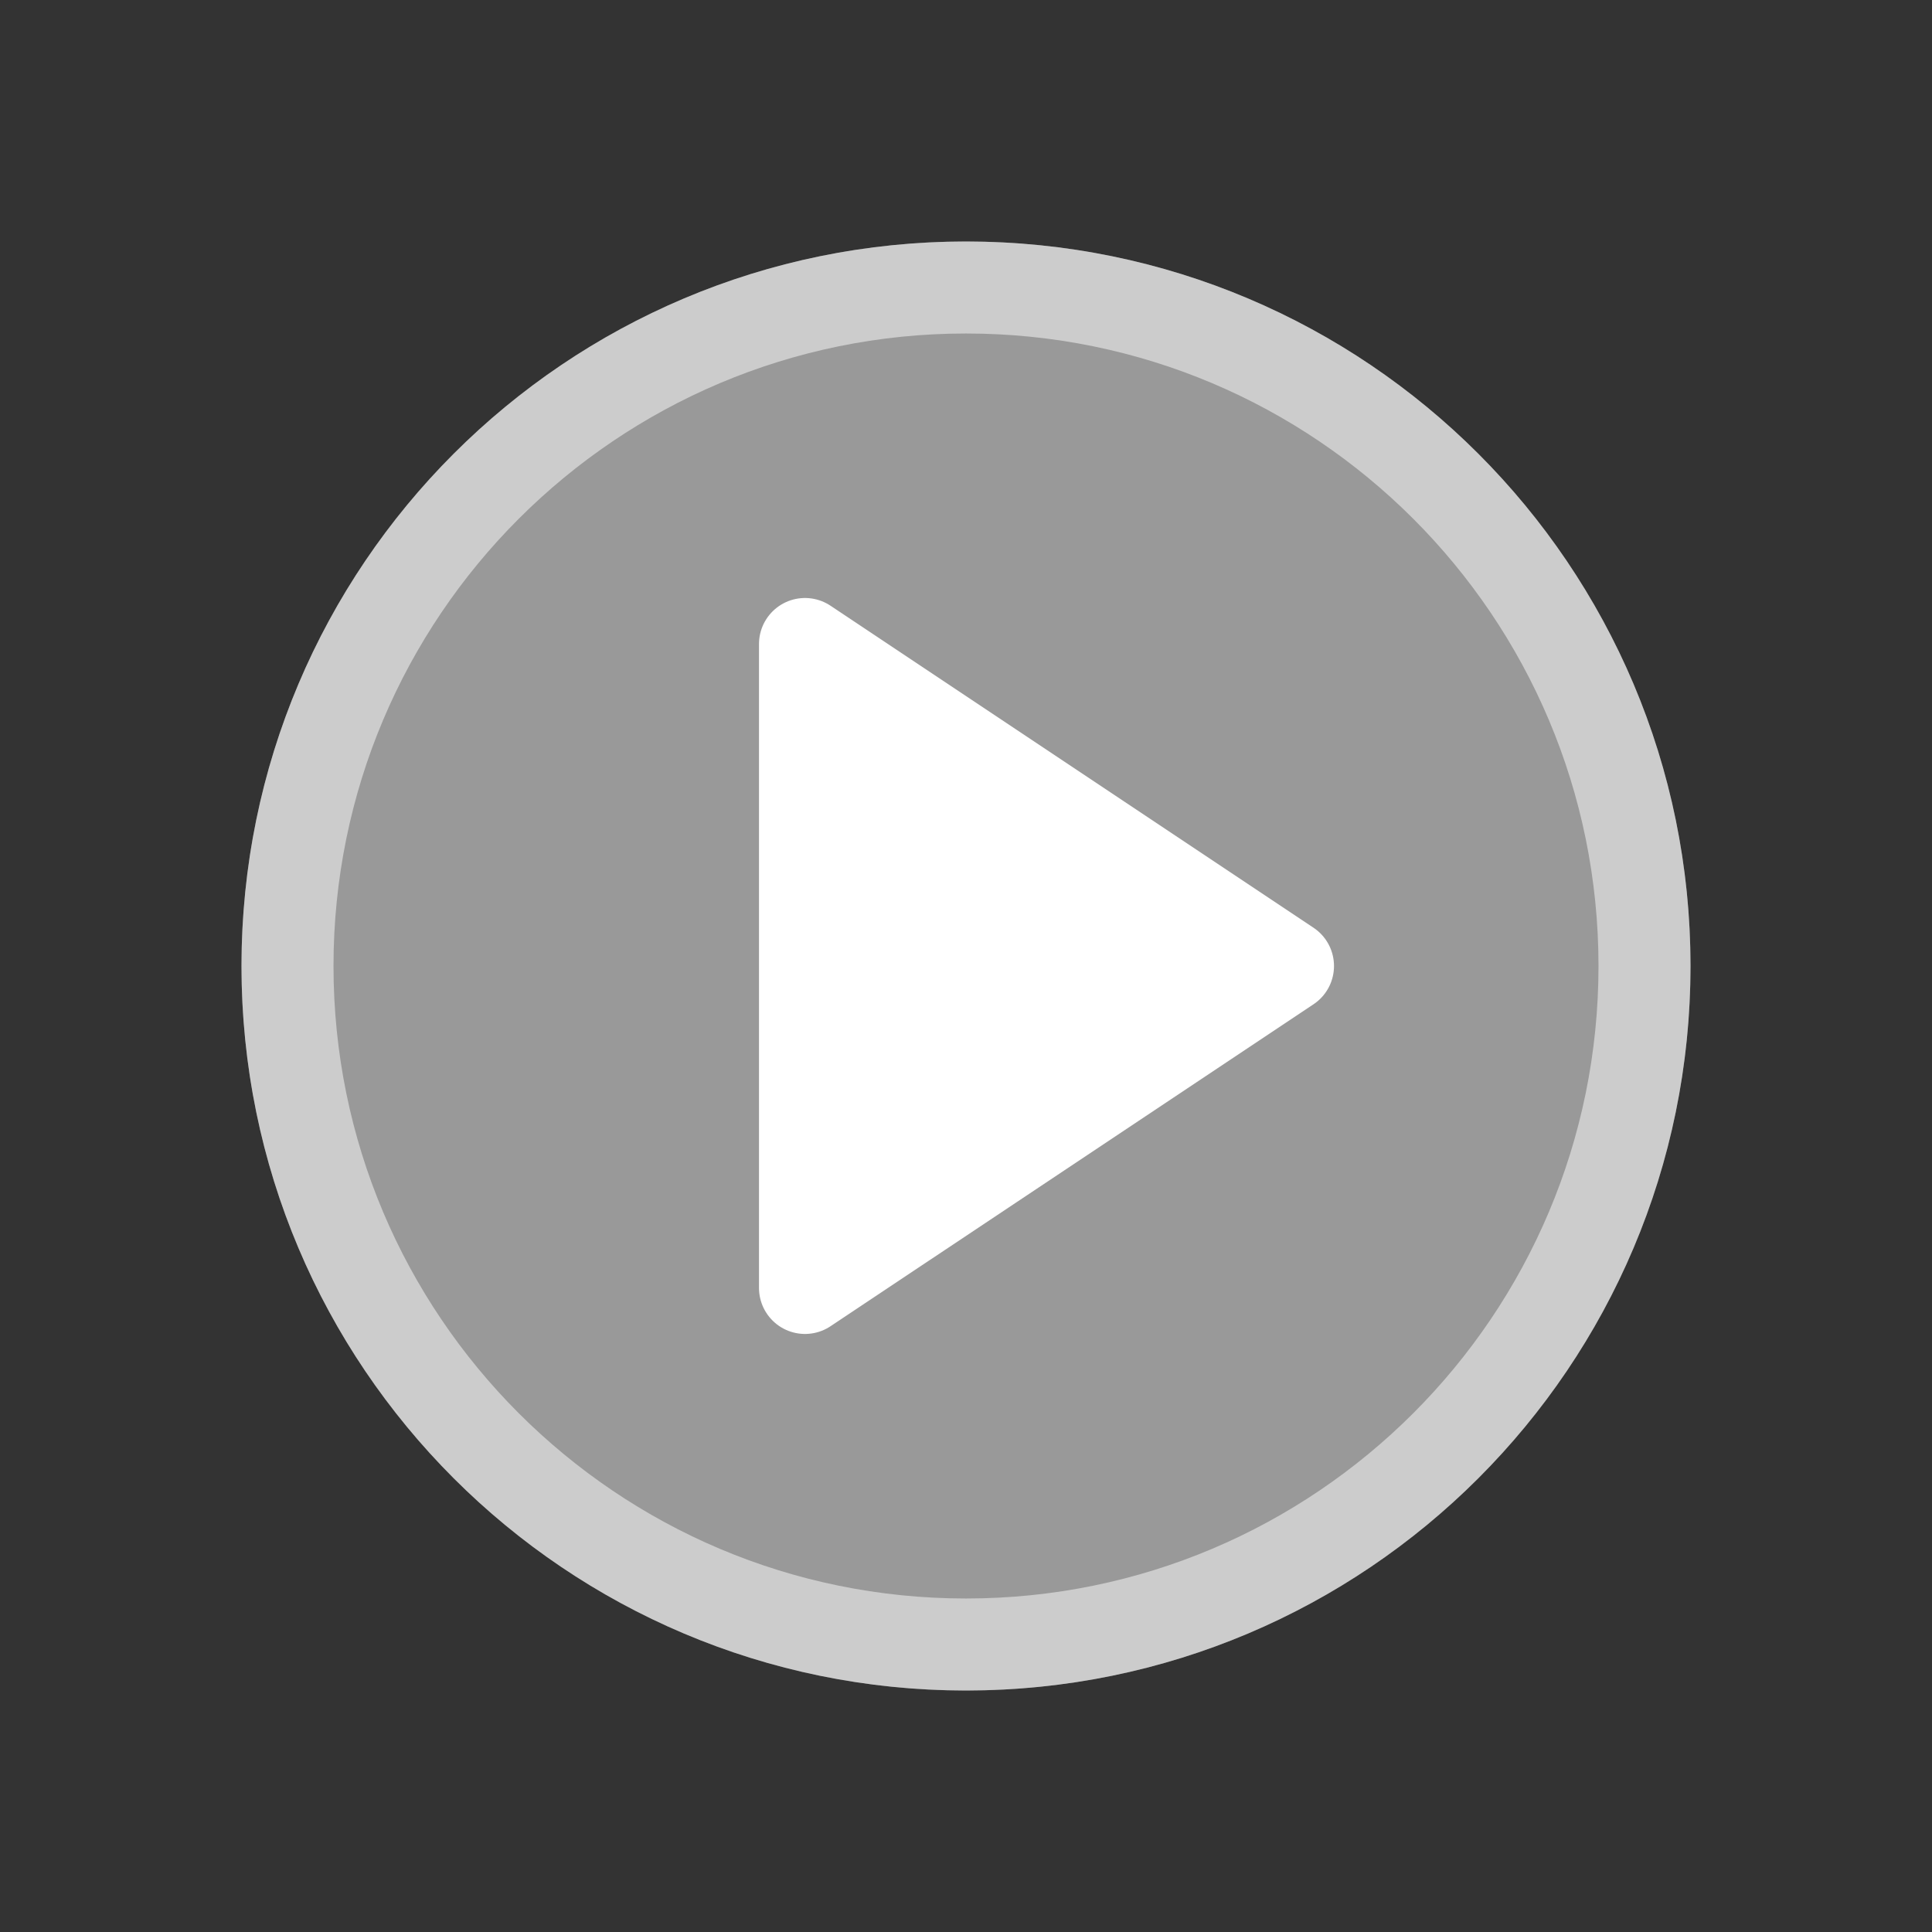
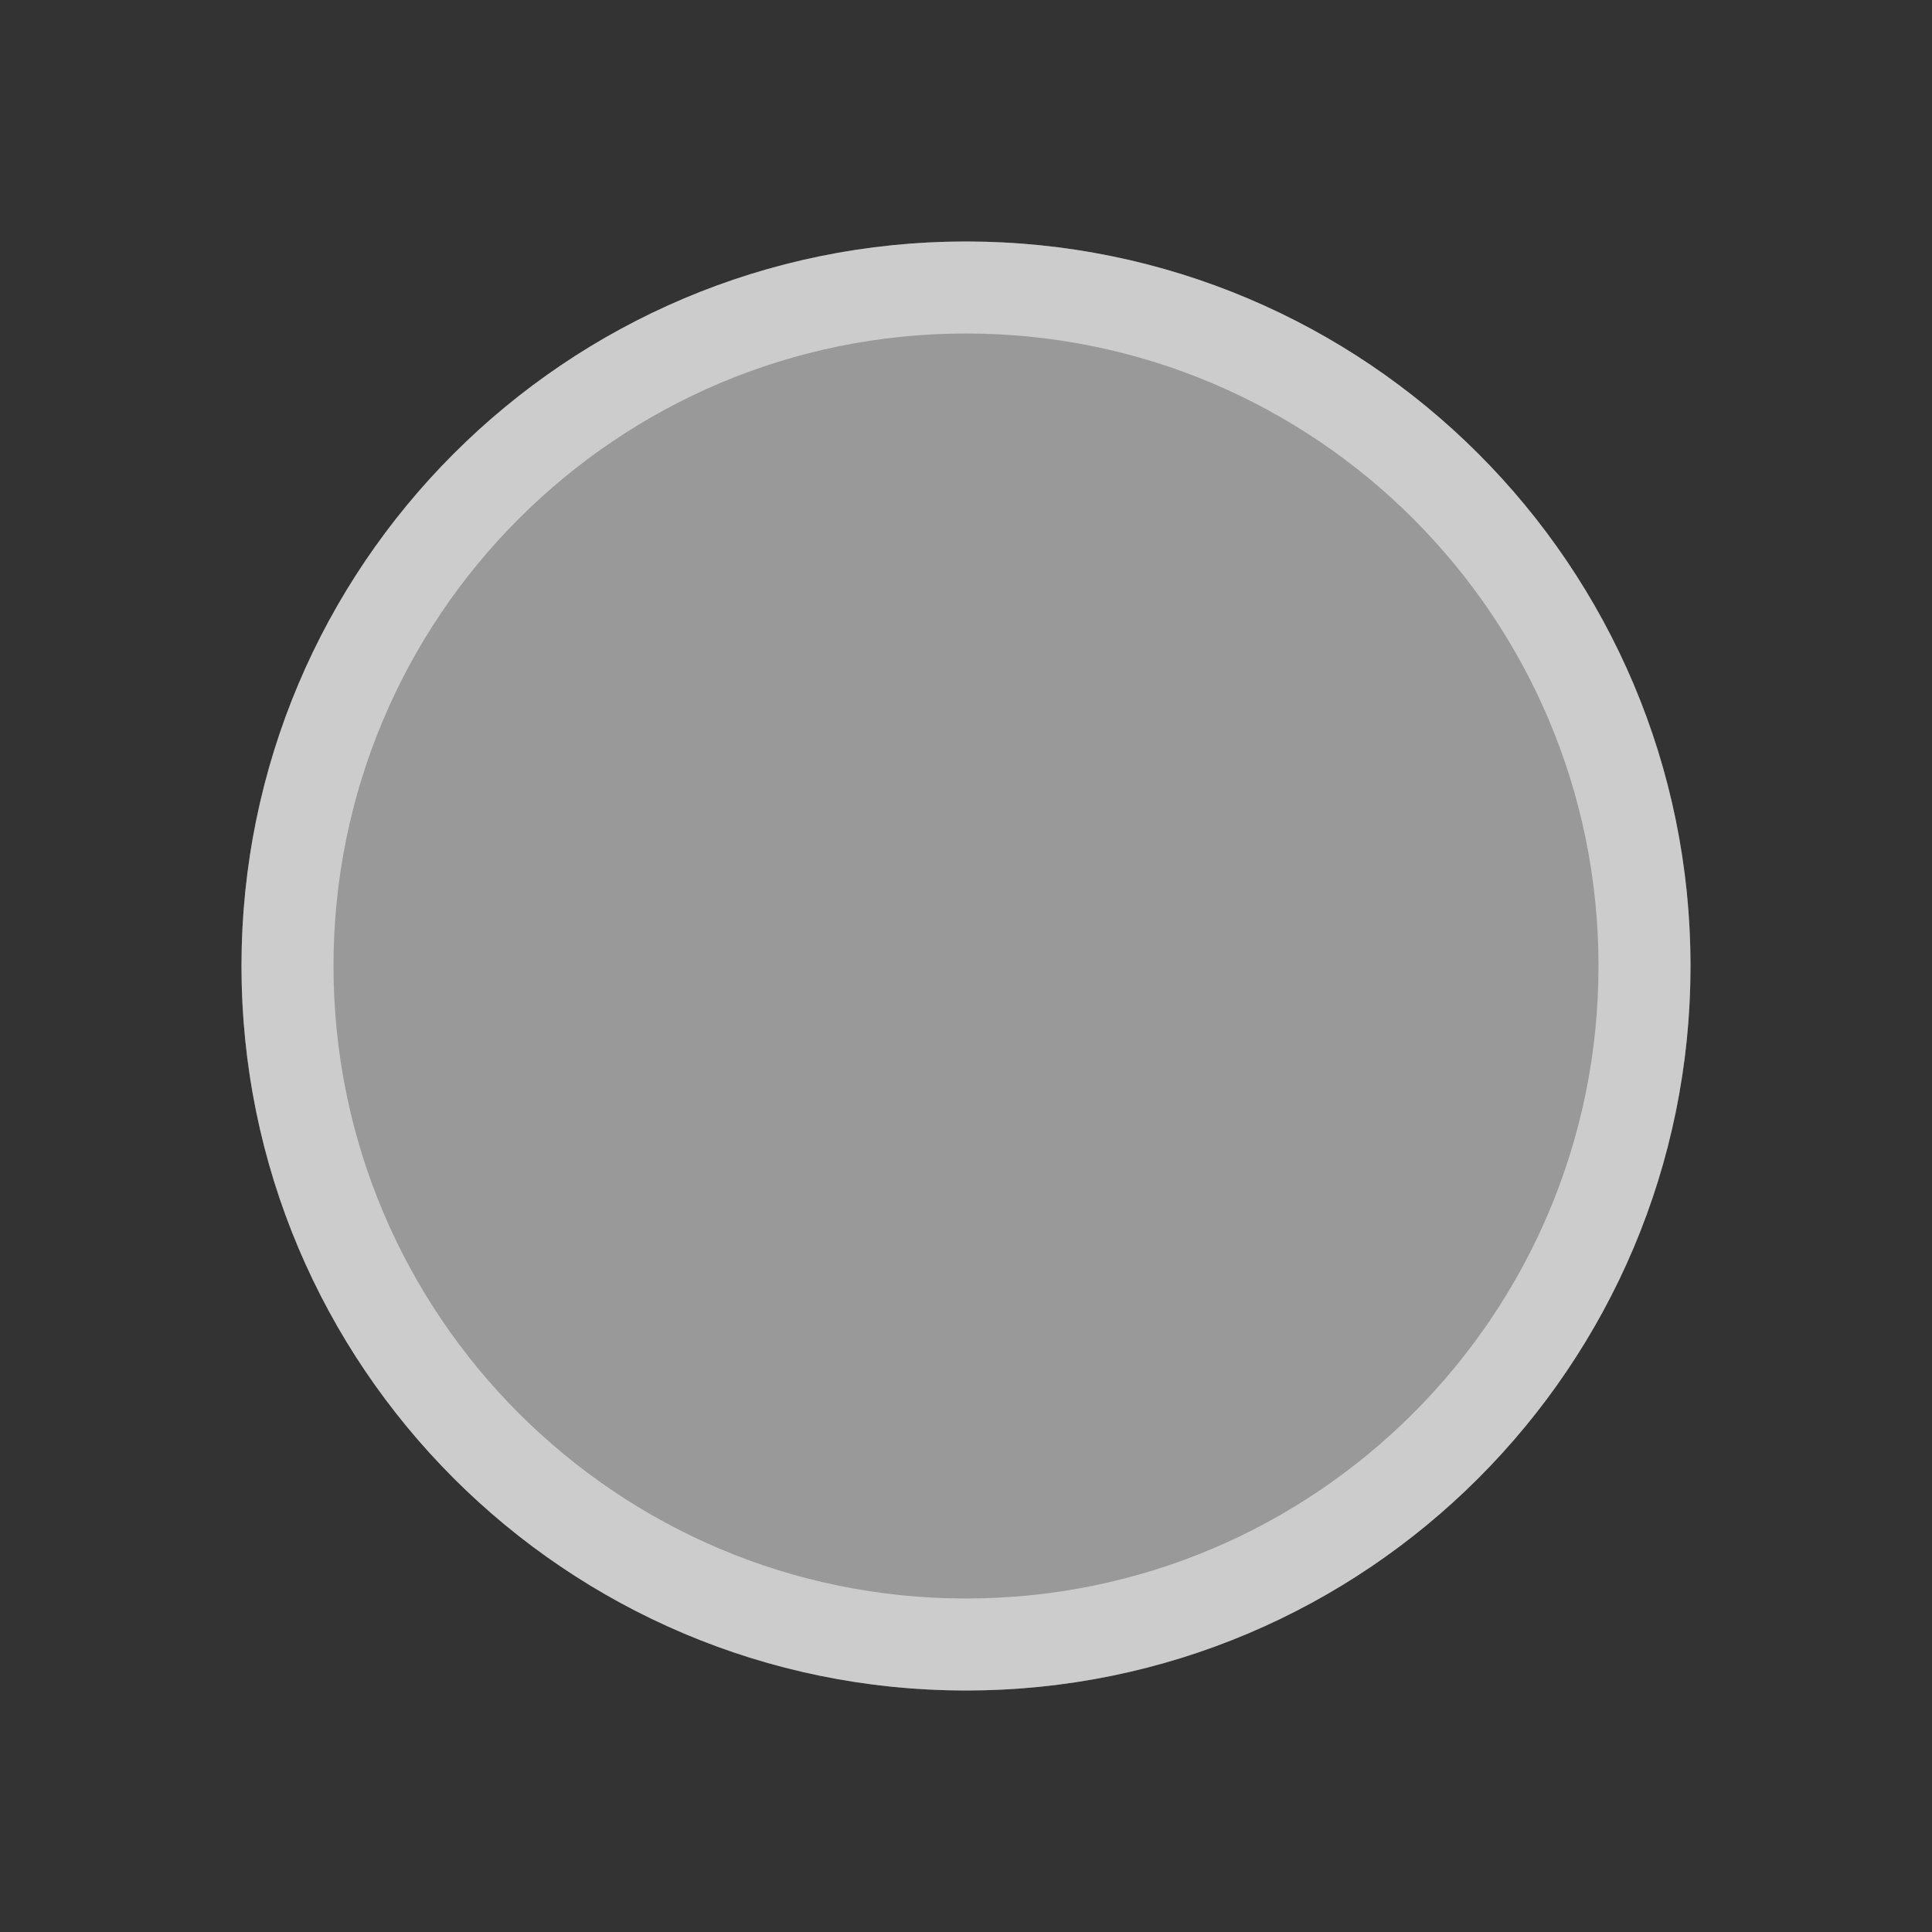
<svg xmlns="http://www.w3.org/2000/svg" width="42" height="42" viewBox="0 0 42 42" fill="none">
  <rect x="0" y="0" width="42" height="42" fill="#333333" stroke="none" />
  <path d="M21 36.75C29.698 36.75 36.75 29.698 36.75 21C36.75 12.302 29.698 5.25 21 5.25C12.302 5.25 5.25 12.302 5.25 21C5.25 29.698 12.302 36.75 21 36.75Z" fill="white" fill-opacity="0.5" />
  <path d="M35.75 21C35.75 29.146 29.146 35.75 21 35.75C12.854 35.75 6.25 29.146 6.25 21C6.25 12.854 12.854 6.25 21 6.25C29.146 6.25 35.75 12.854 35.75 21Z" stroke="white" stroke-opacity="0.5" stroke-width="2" stroke-linecap="round" stroke-linejoin="round" />
-   <path d="M28 21L17.5 27.999V14L28 21Z" fill="white" stroke="white" stroke-width="2" stroke-linecap="round" stroke-linejoin="round" />
</svg>